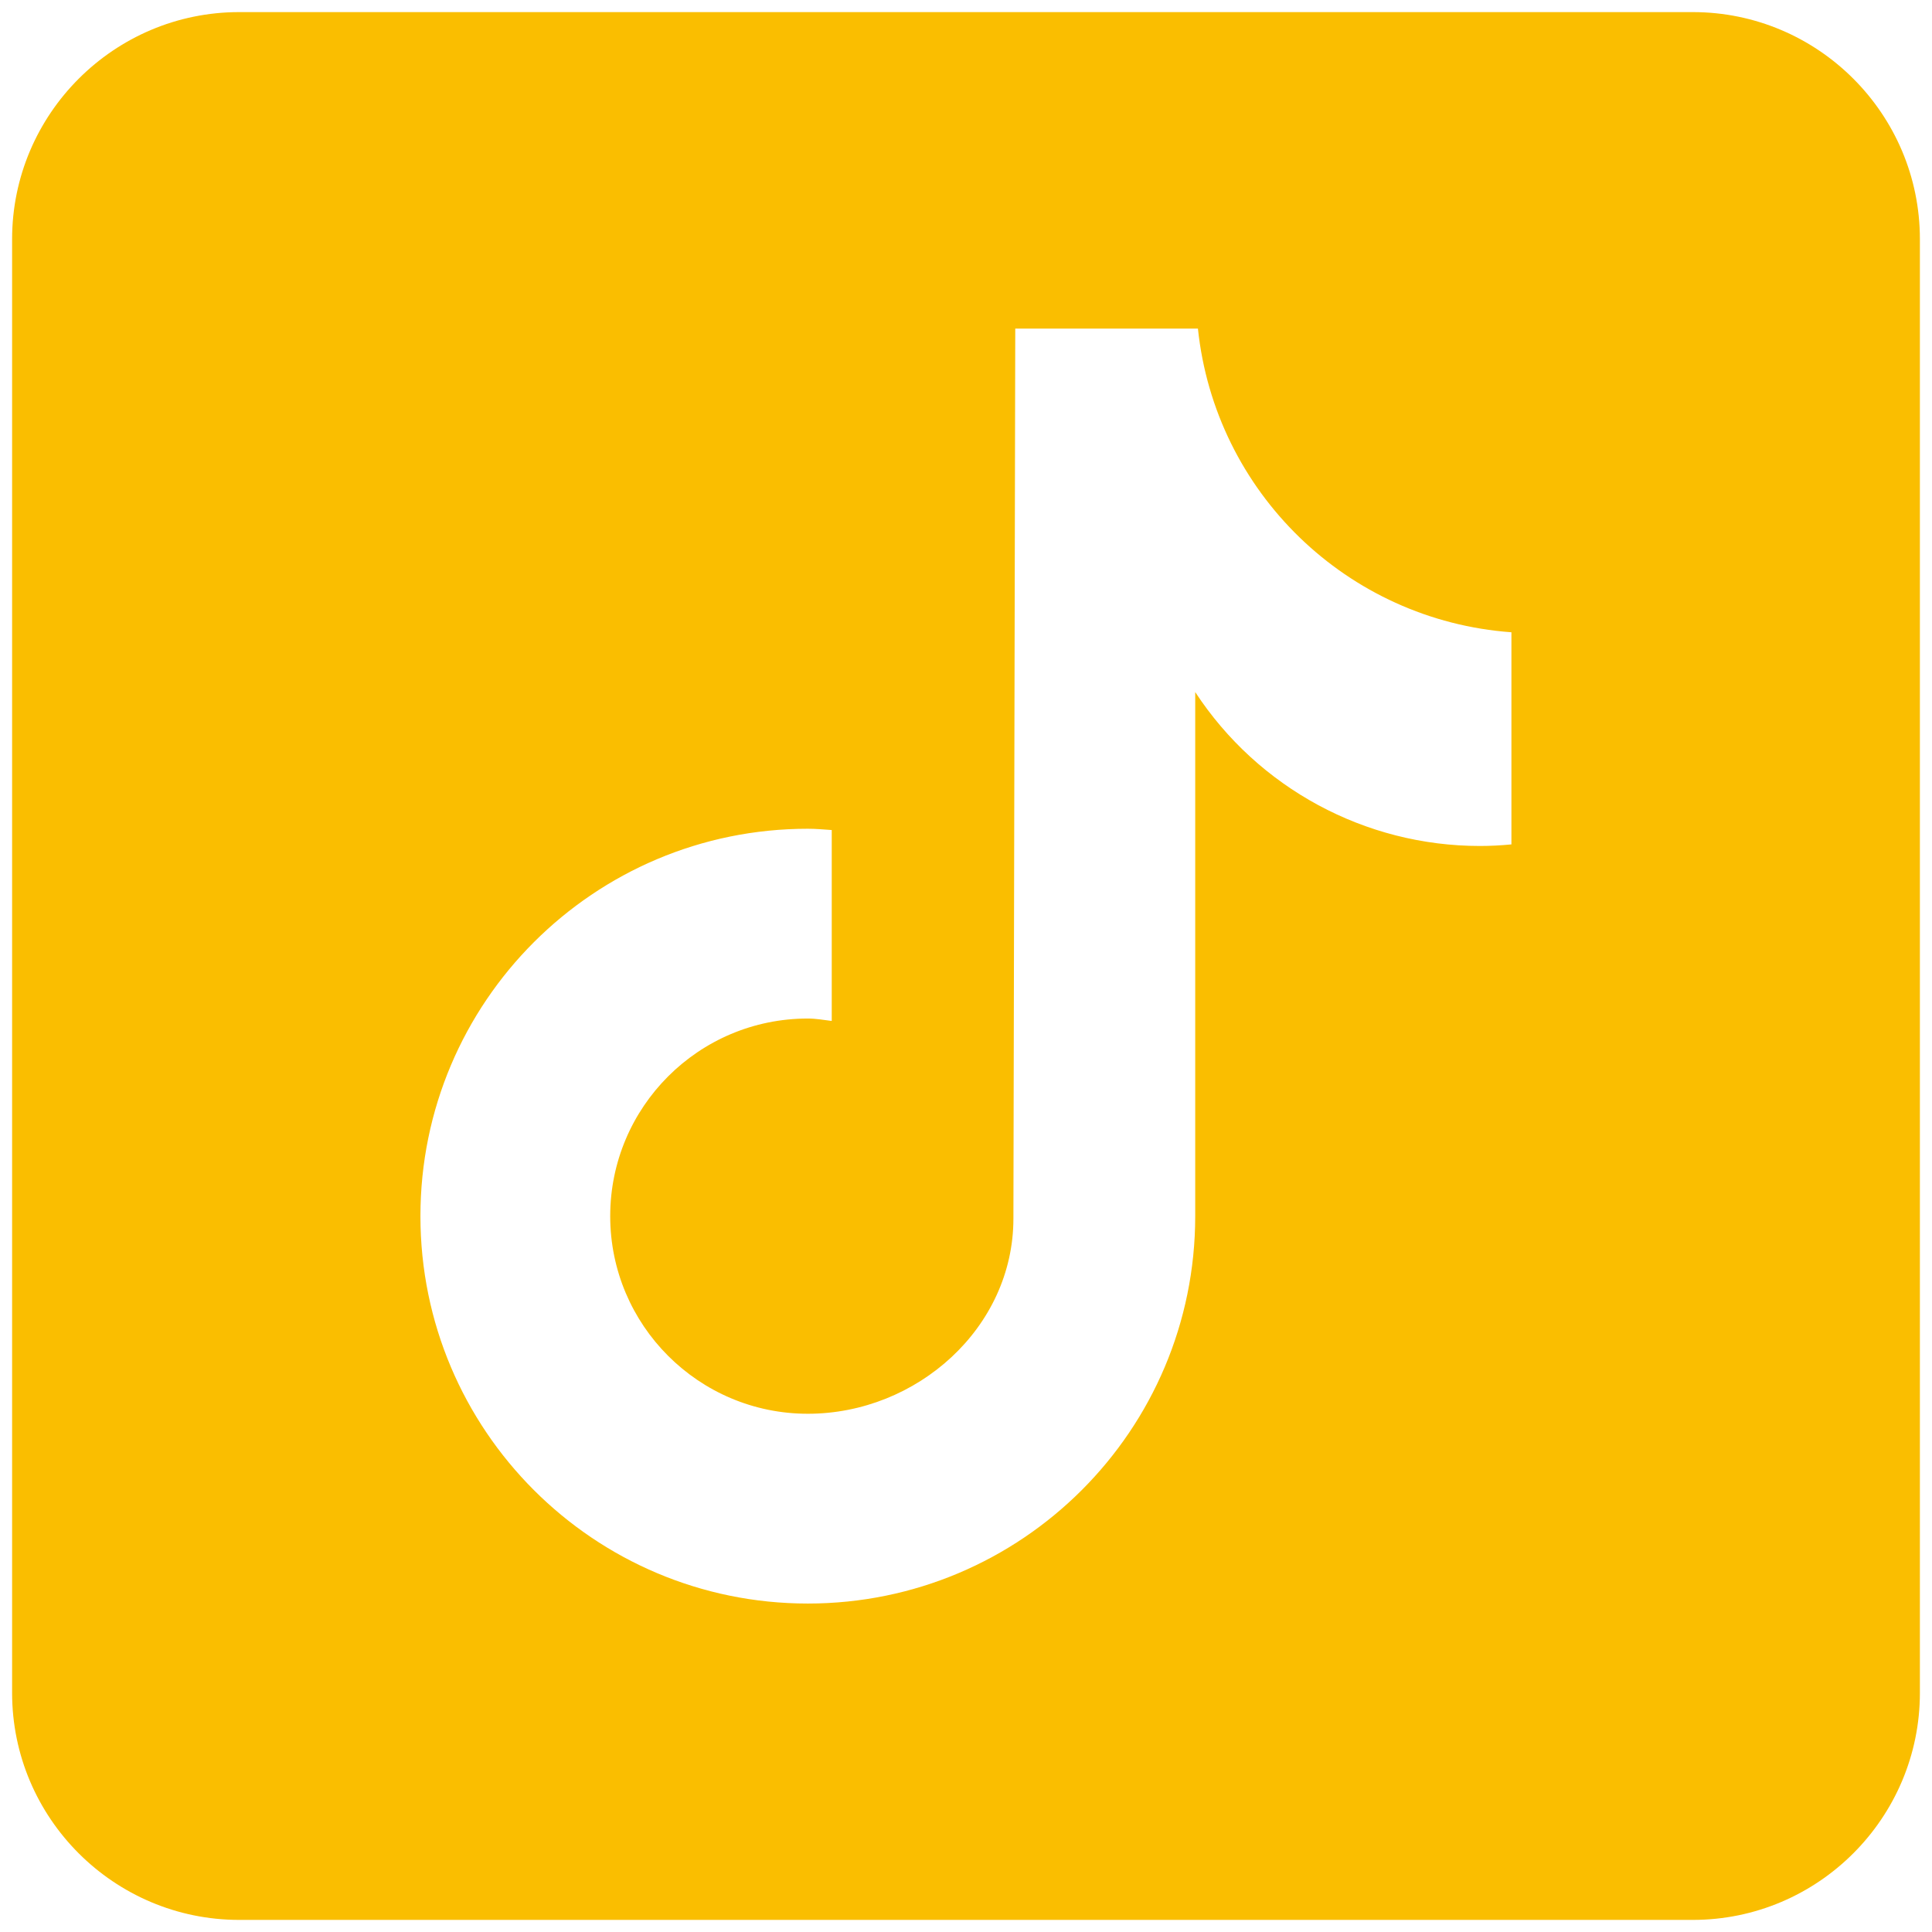
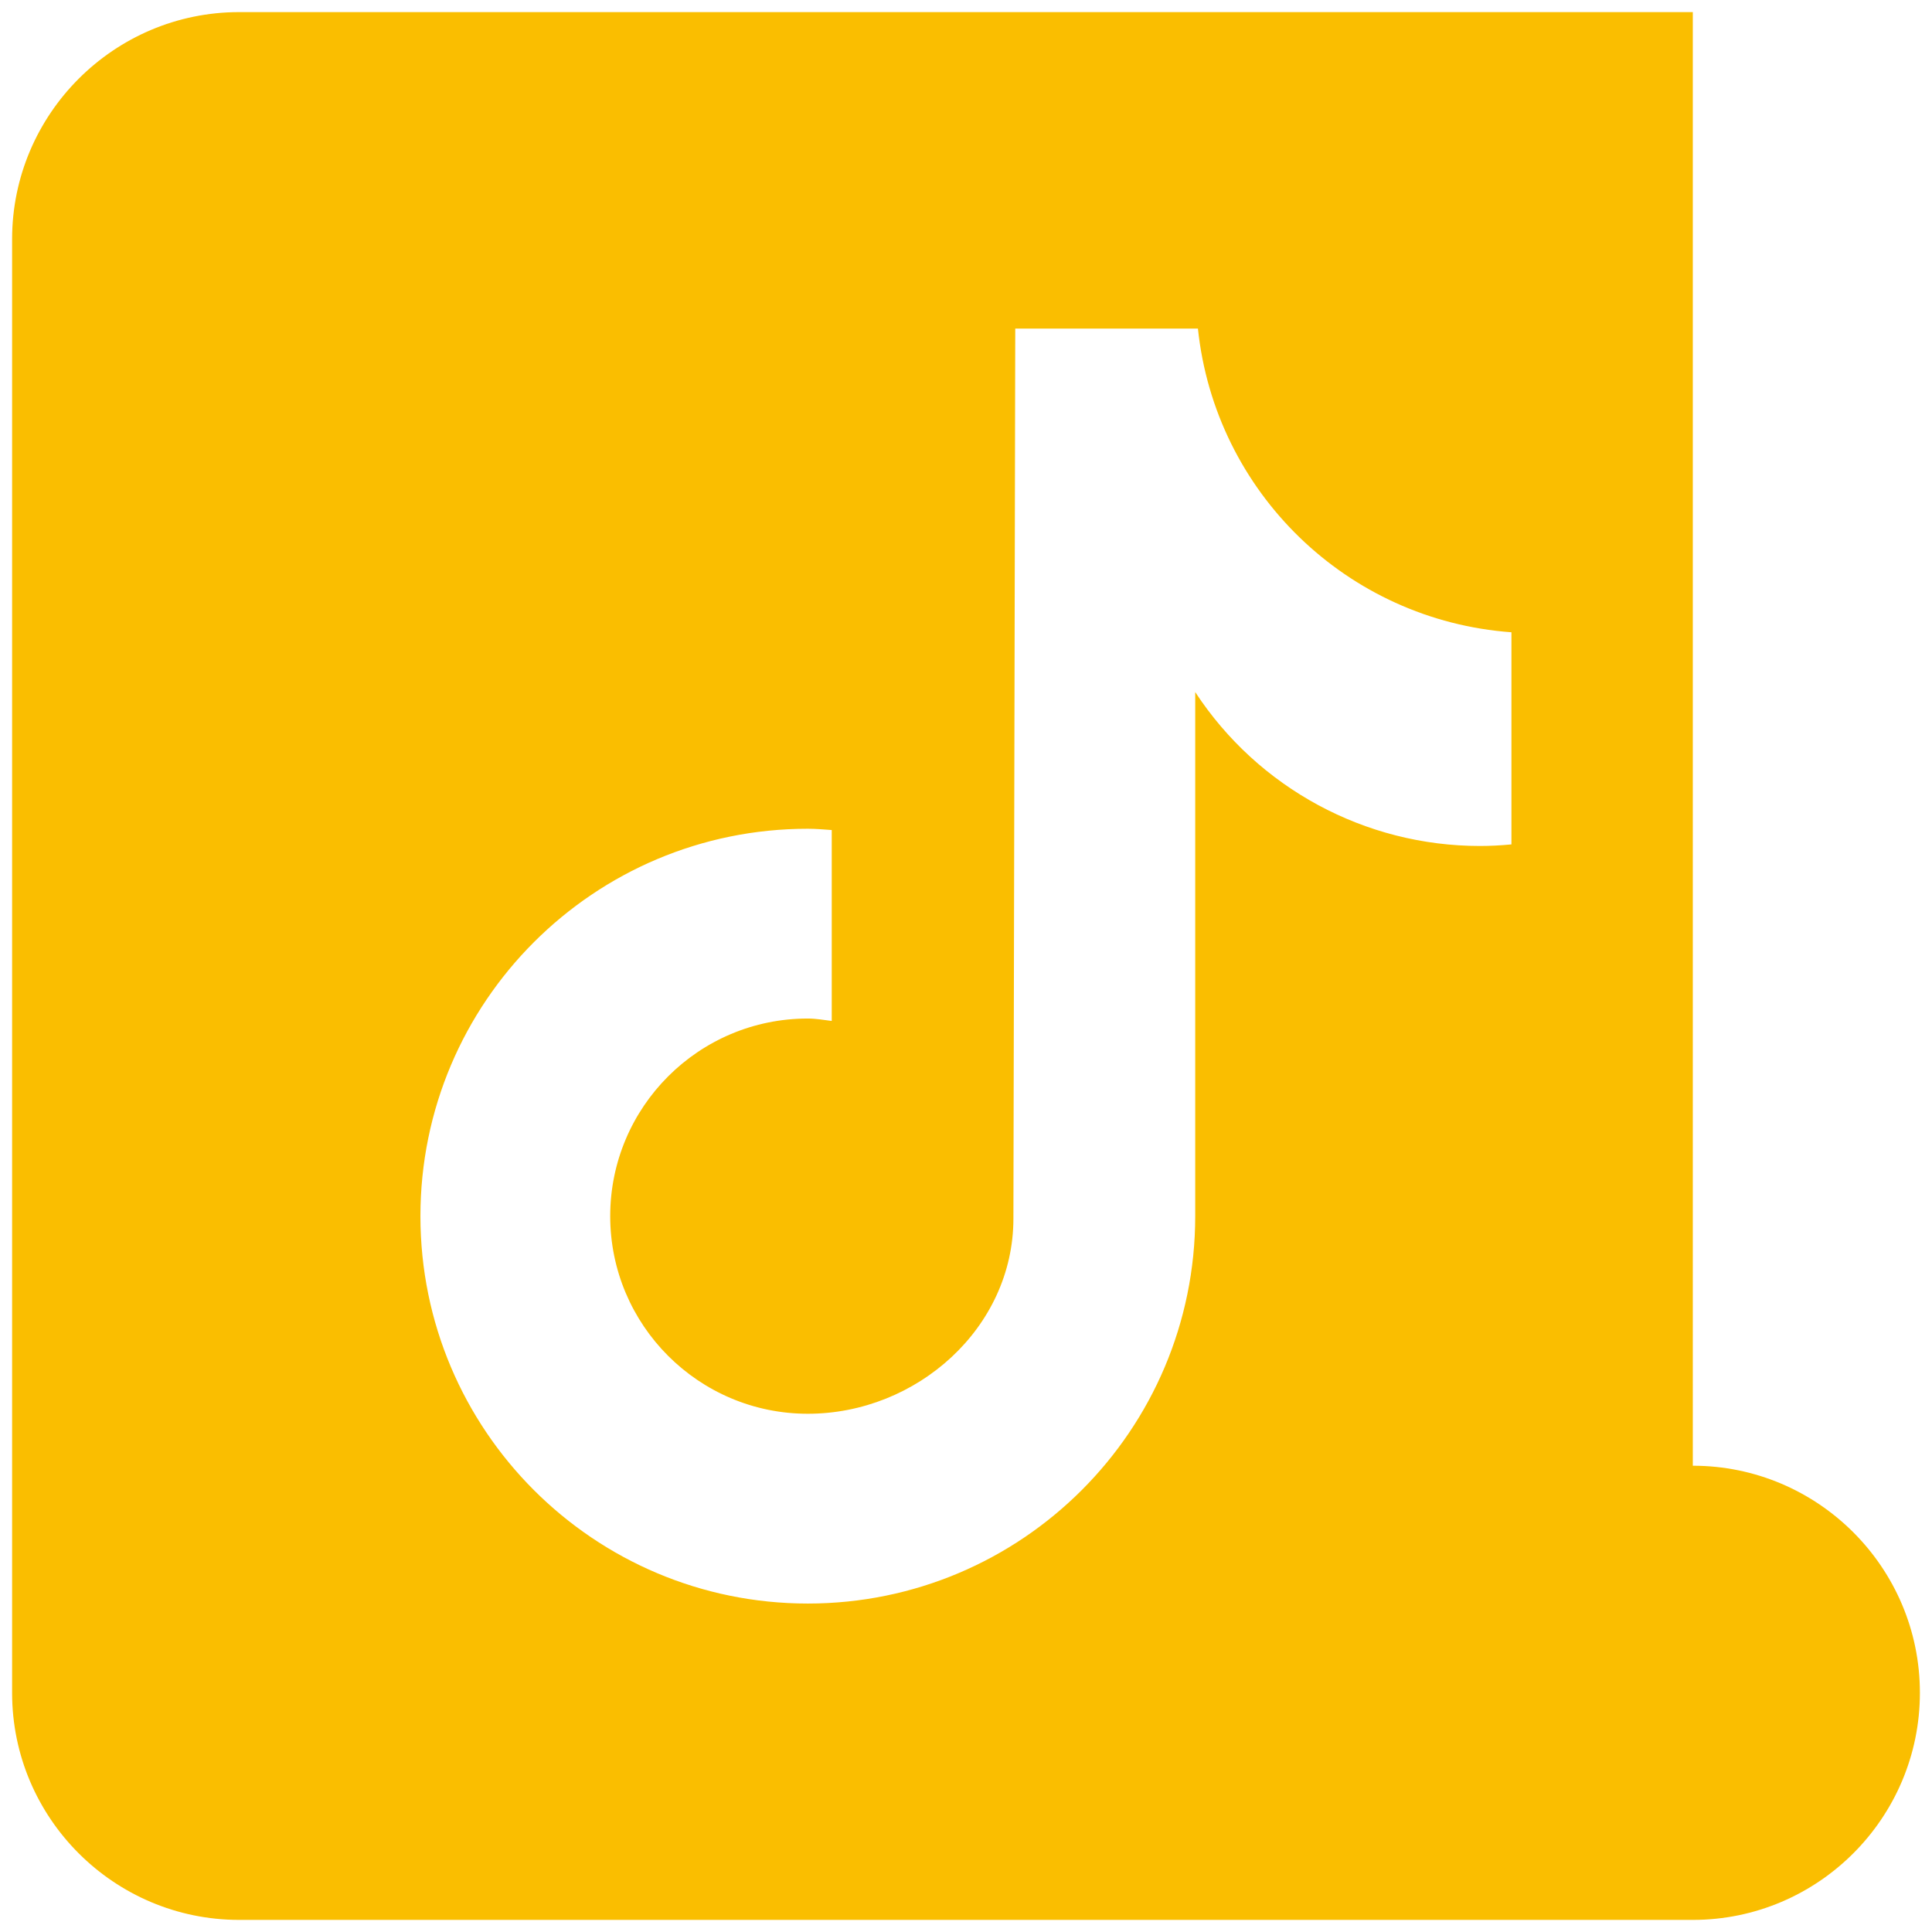
<svg xmlns="http://www.w3.org/2000/svg" id="_レイヤー_2" data-name="レイヤー 2" viewBox="0 0 135.7 135.7">
  <defs>
    <style>
      .cls-1 {
        fill: none;
      }

      .cls-1, .cls-2 {
        stroke-width: 0px;
      }

      .cls-2 {
        fill: #fabe00;
      }
    </style>
  </defs>
  <g id="_レイヤー_1-2" data-name=" レイヤー 1">
    <g>
-       <rect class="cls-1" x=".04" y=".03" width="135.62" height="135.64" />
      <g id="_レイヤー_2-2" data-name=" レイヤー 2">
        <g id="icon">
          <rect class="cls-1" width="135.7" height="135.7" />
        </g>
      </g>
-       <path class="cls-2" d="M118.9.85H16.8C8.01.85.85,8.01.85,16.8v102.1c0,8.8,7.16,15.95,15.95,15.95h102.1c8.8,0,15.95-7.16,15.95-15.95V16.8c0-8.8-7.16-15.95-15.95-15.95M106.15,59.31c-.73.07-1.47.11-2.2.11-8.06,0-15.58-4.06-20-10.81v36.81c0,15.03-12.18,27.21-27.21,27.21s-27.21-12.18-27.21-27.21,12.18-27.21,27.21-27.21h0c.57,0,1.12.05,1.68.09v13.41c-.56-.07-1.11-.17-1.68-.17-7.67,0-13.88,6.22-13.88,13.88s6.22,13.88,13.88,13.88,14.44-6.04,14.44-13.71l.13-62.51h12.83c1.21,11.5,10.48,20.49,22.02,21.33v14.9" />
+       <path class="cls-2" d="M118.9.85H16.8C8.01.85.85,8.01.85,16.8v102.1c0,8.8,7.16,15.95,15.95,15.95h102.1c8.8,0,15.95-7.16,15.95-15.95c0-8.8-7.16-15.95-15.95-15.95M106.15,59.31c-.73.07-1.47.11-2.2.11-8.06,0-15.58-4.06-20-10.81v36.81c0,15.03-12.18,27.21-27.21,27.21s-27.21-12.18-27.21-27.21,12.18-27.21,27.21-27.21h0c.57,0,1.12.05,1.68.09v13.41c-.56-.07-1.11-.17-1.68-.17-7.67,0-13.88,6.22-13.88,13.88s6.22,13.88,13.88,13.88,14.44-6.04,14.44-13.71l.13-62.51h12.83c1.21,11.5,10.48,20.49,22.02,21.33v14.9" />
    </g>
  </g>
</svg>